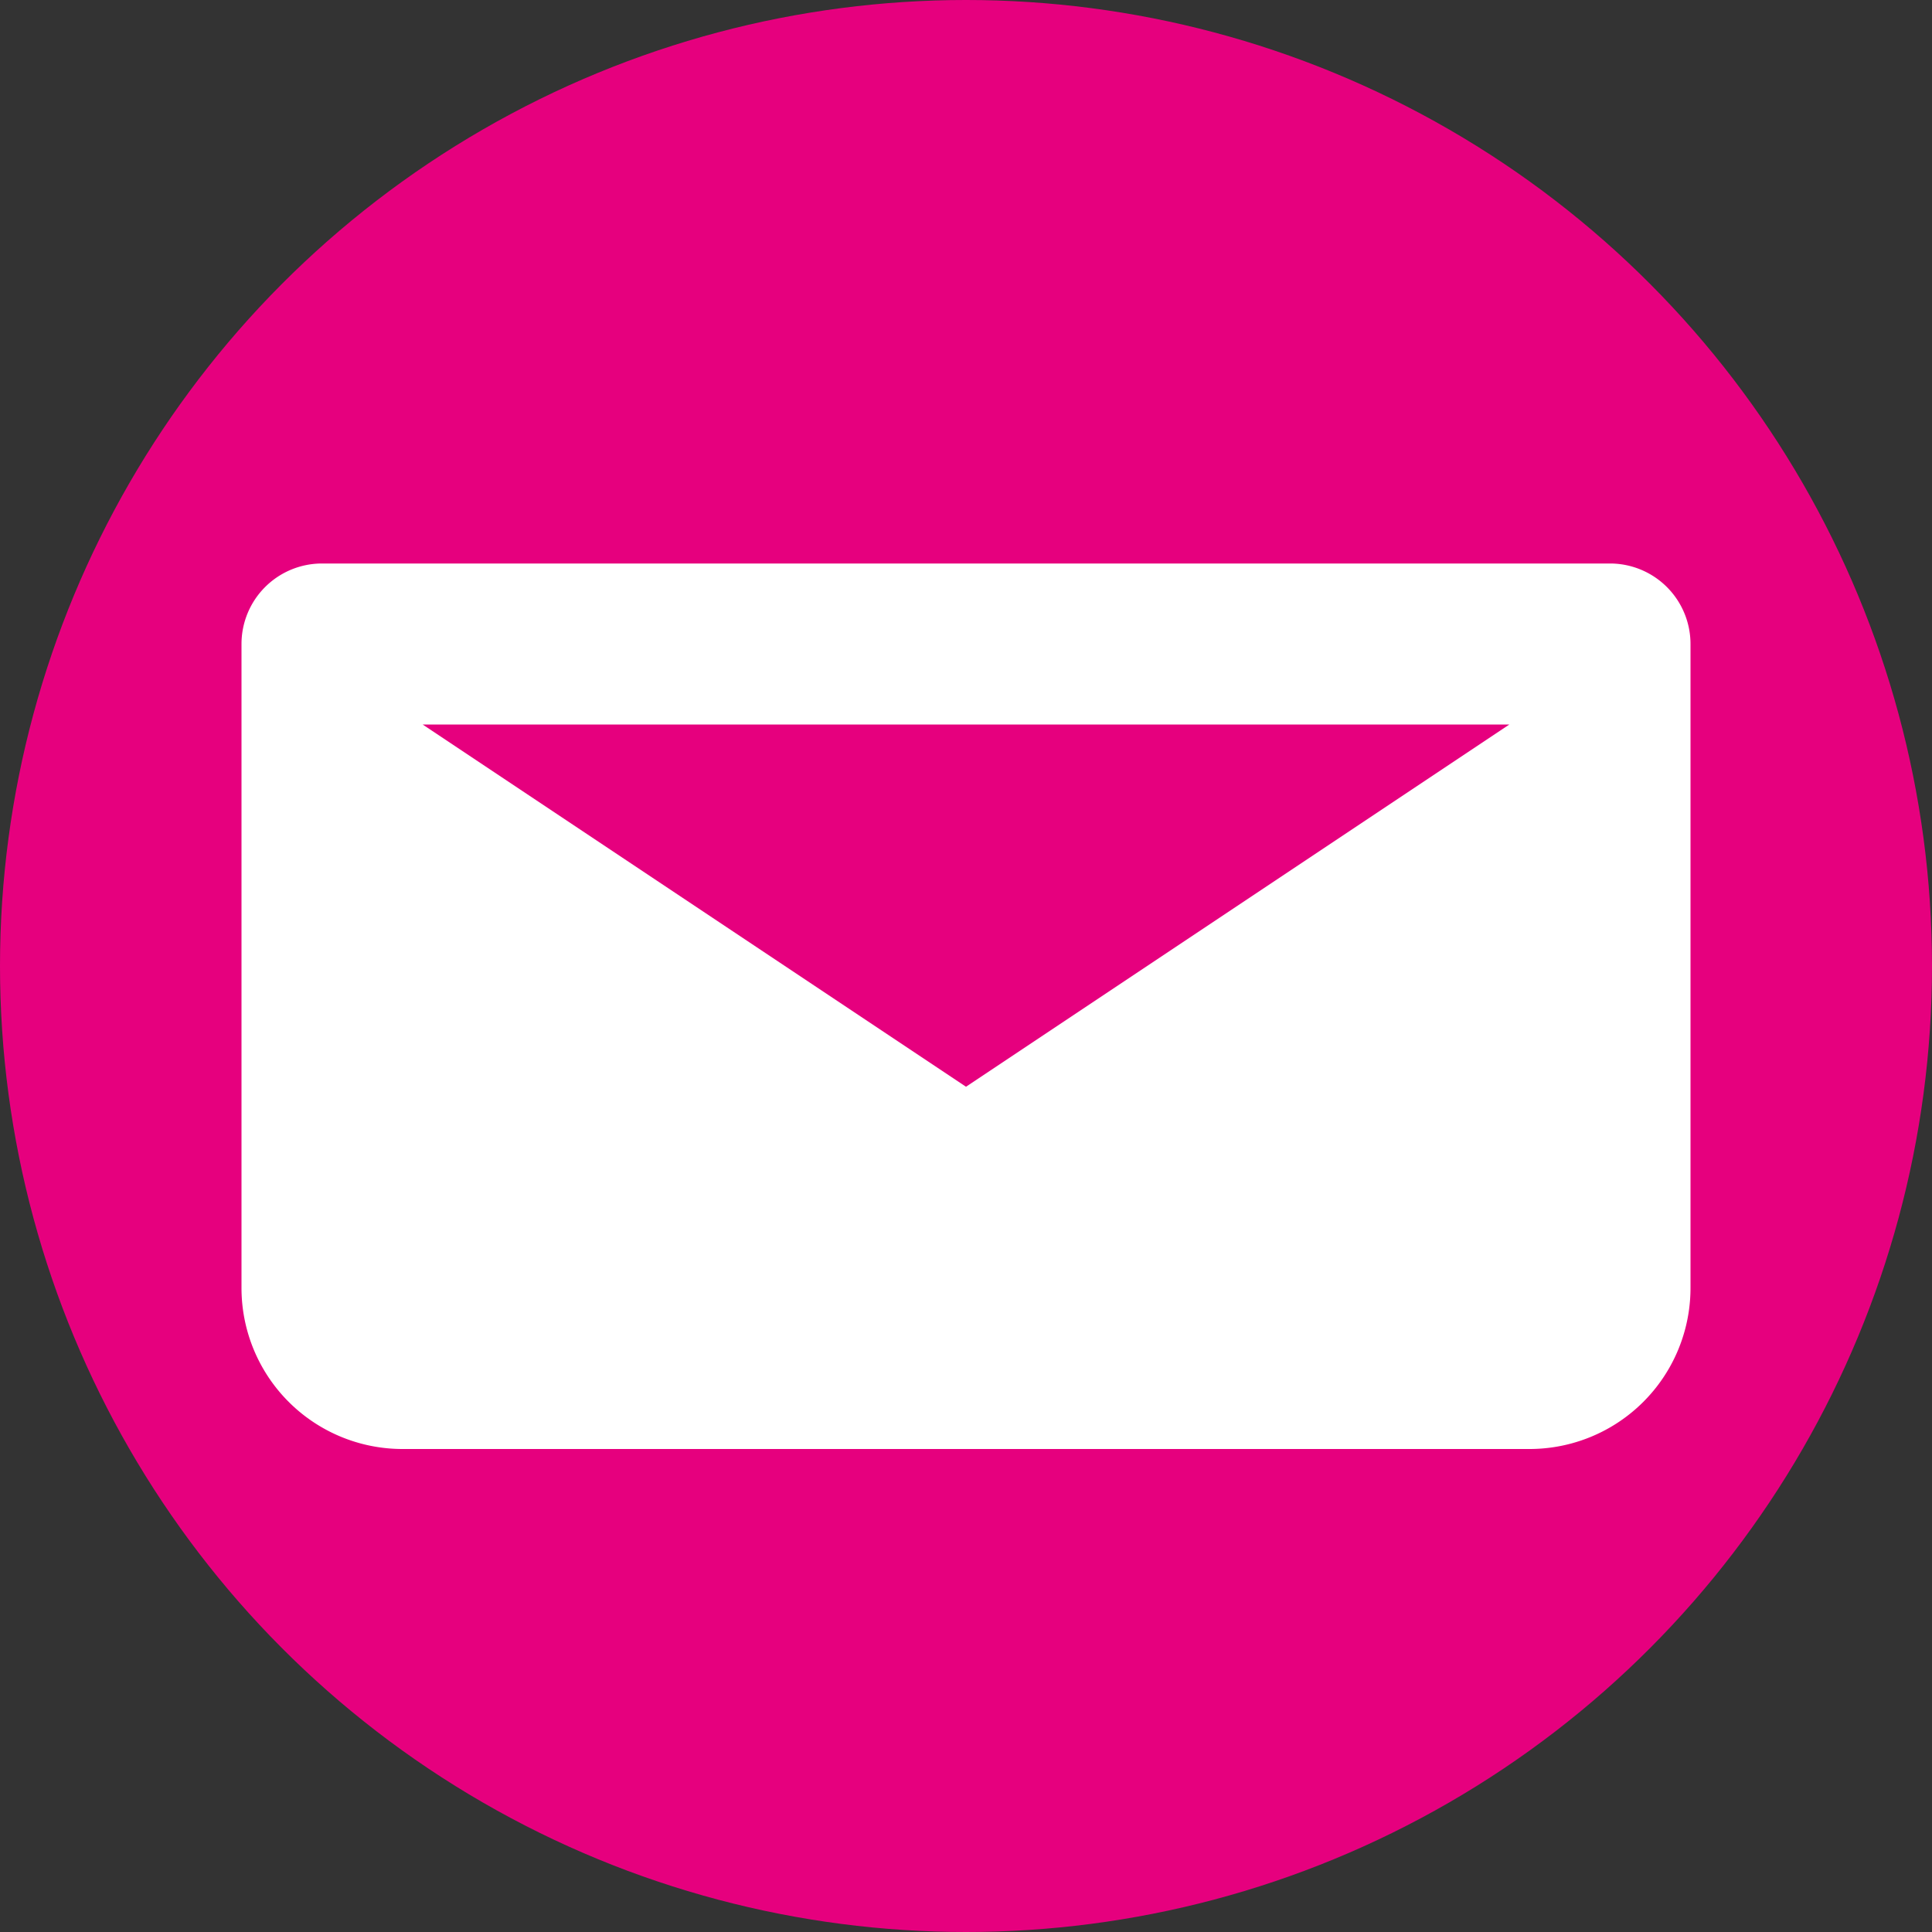
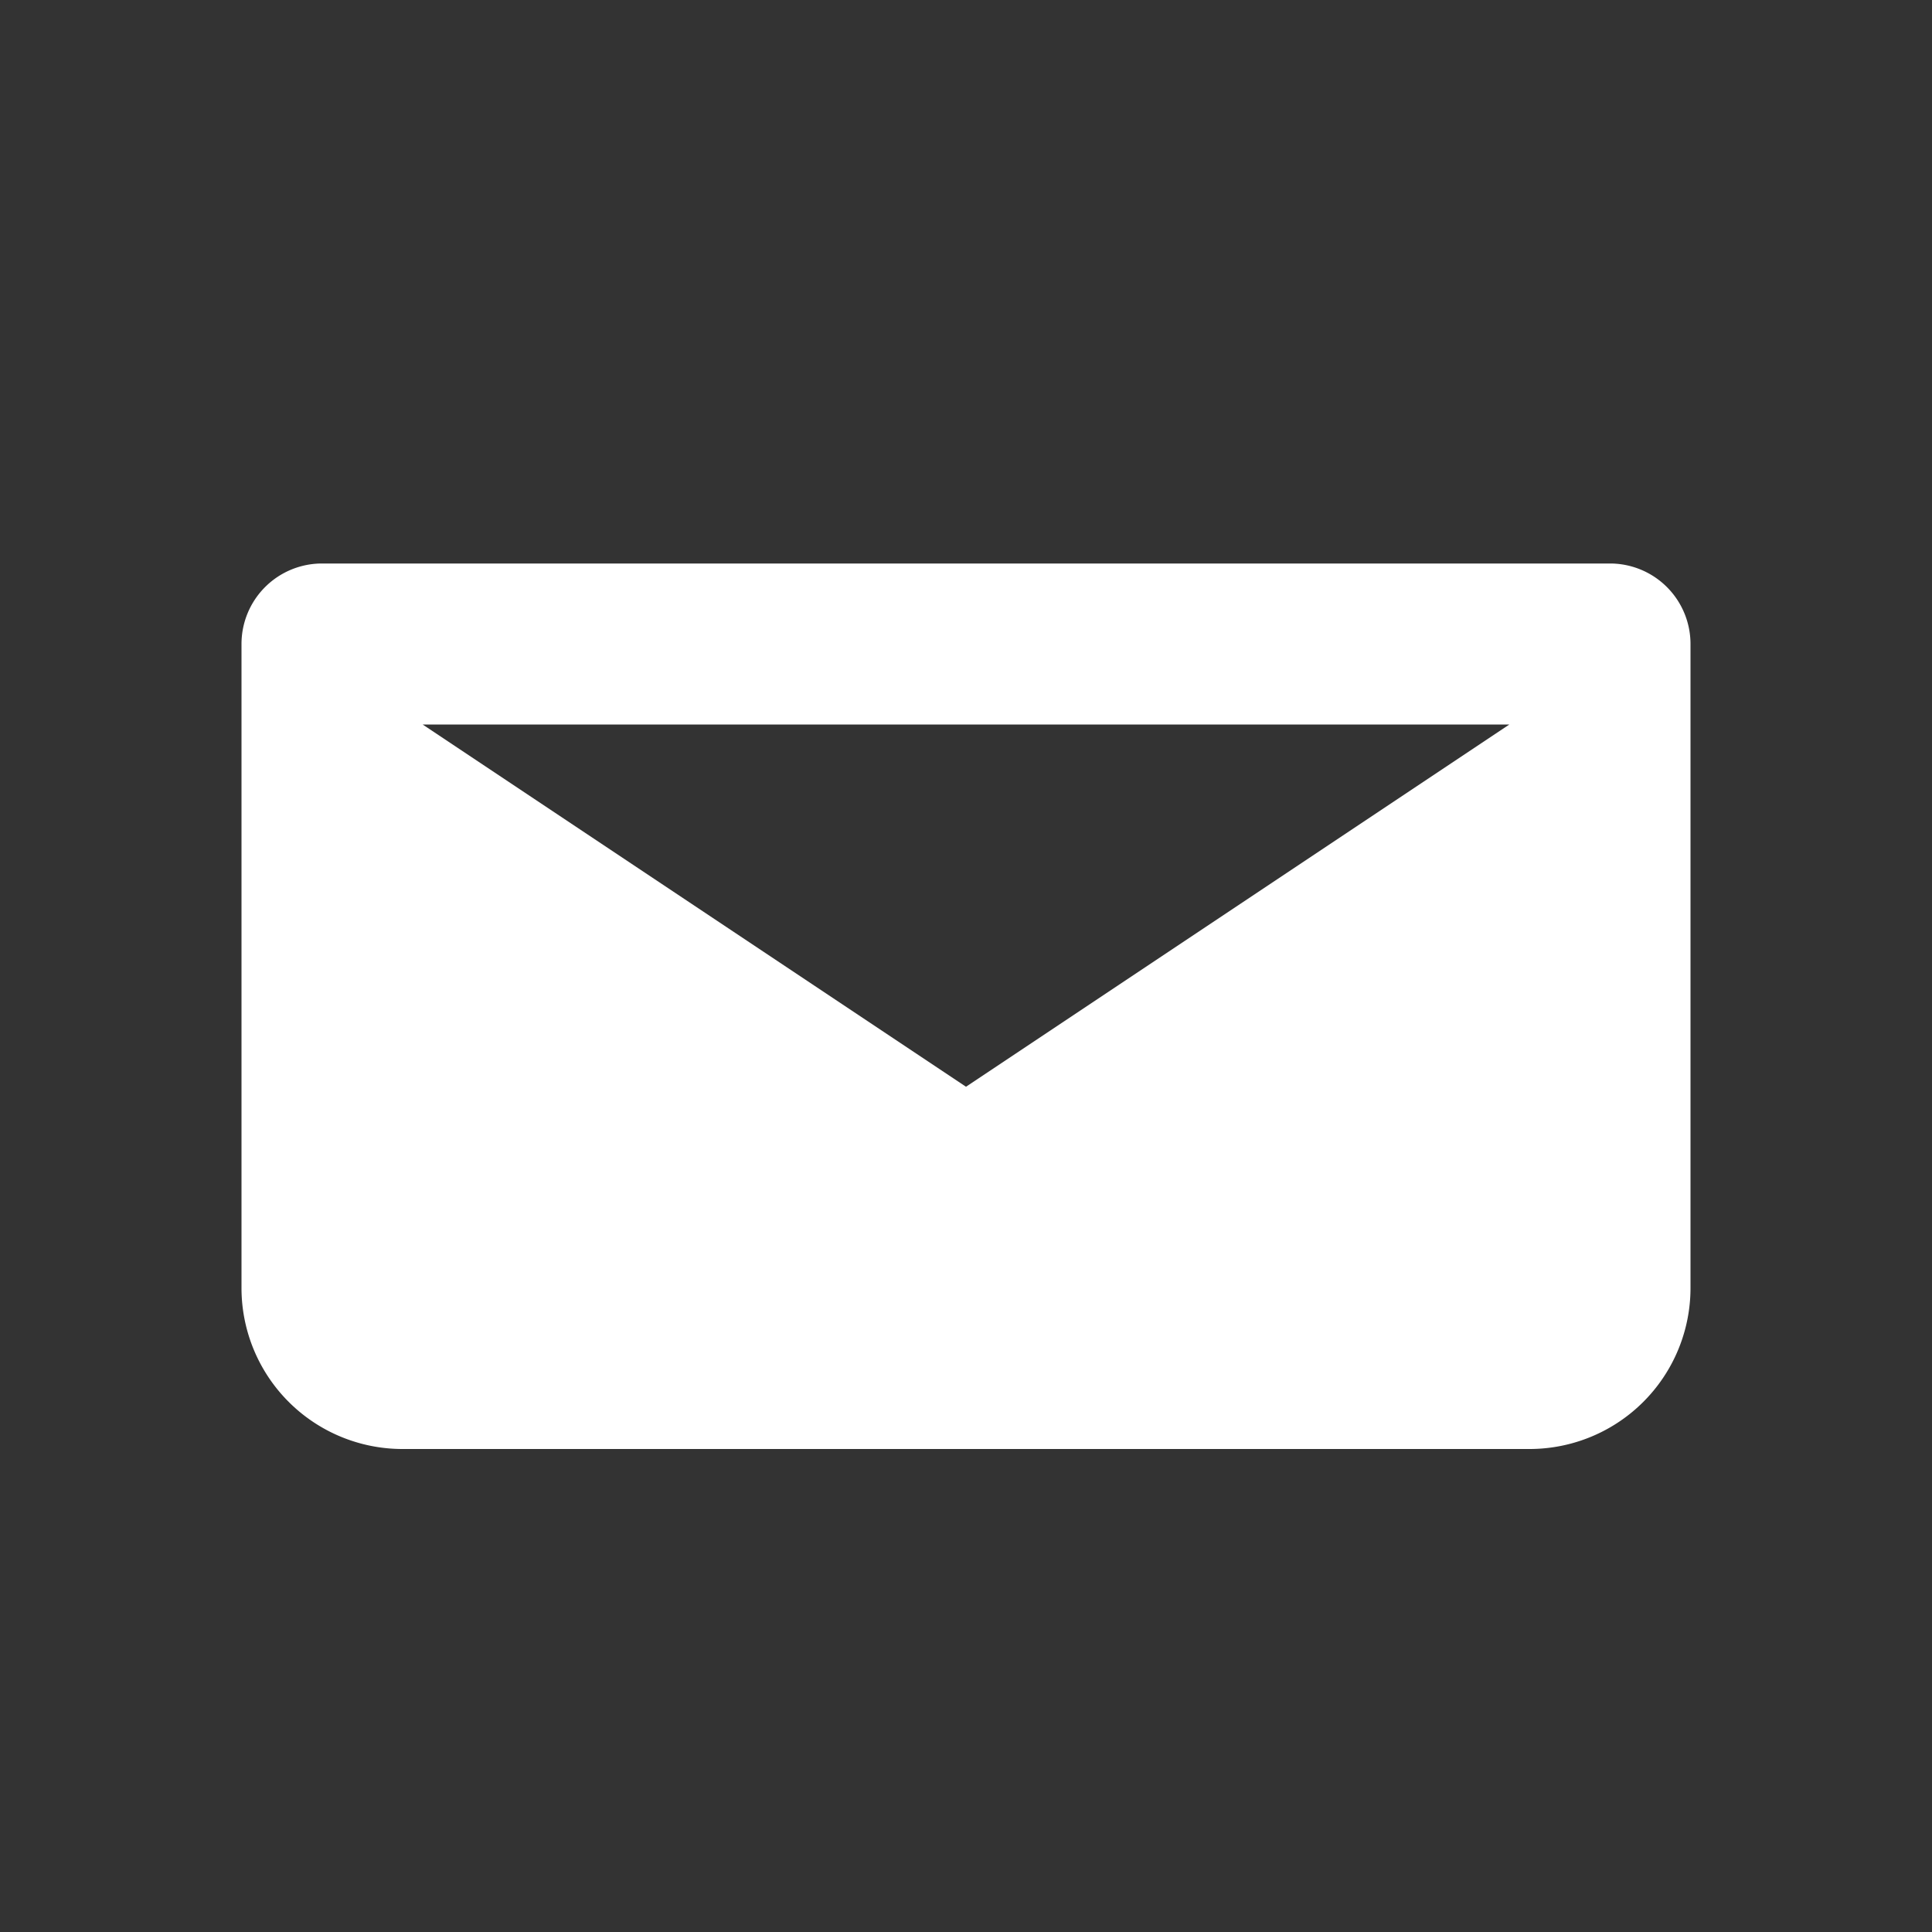
<svg xmlns="http://www.w3.org/2000/svg" width="28" height="28" viewBox="0 0 24 24">
  <rect x="0" y="0" width="24" height="24" fill="#333333" stroke="none" />
-   <circle cx="12" cy="12" r="12" fill="#e6007e" />
  <path fill="#fff" d="M20 7H4a1 1 0 00-1 1v8a2 2 0 002 2h14a2 2 0 002-2V8a1 1 0 00-1-1zm-1.25 2L12 13.5 5.25 9h13.5z" />
</svg>